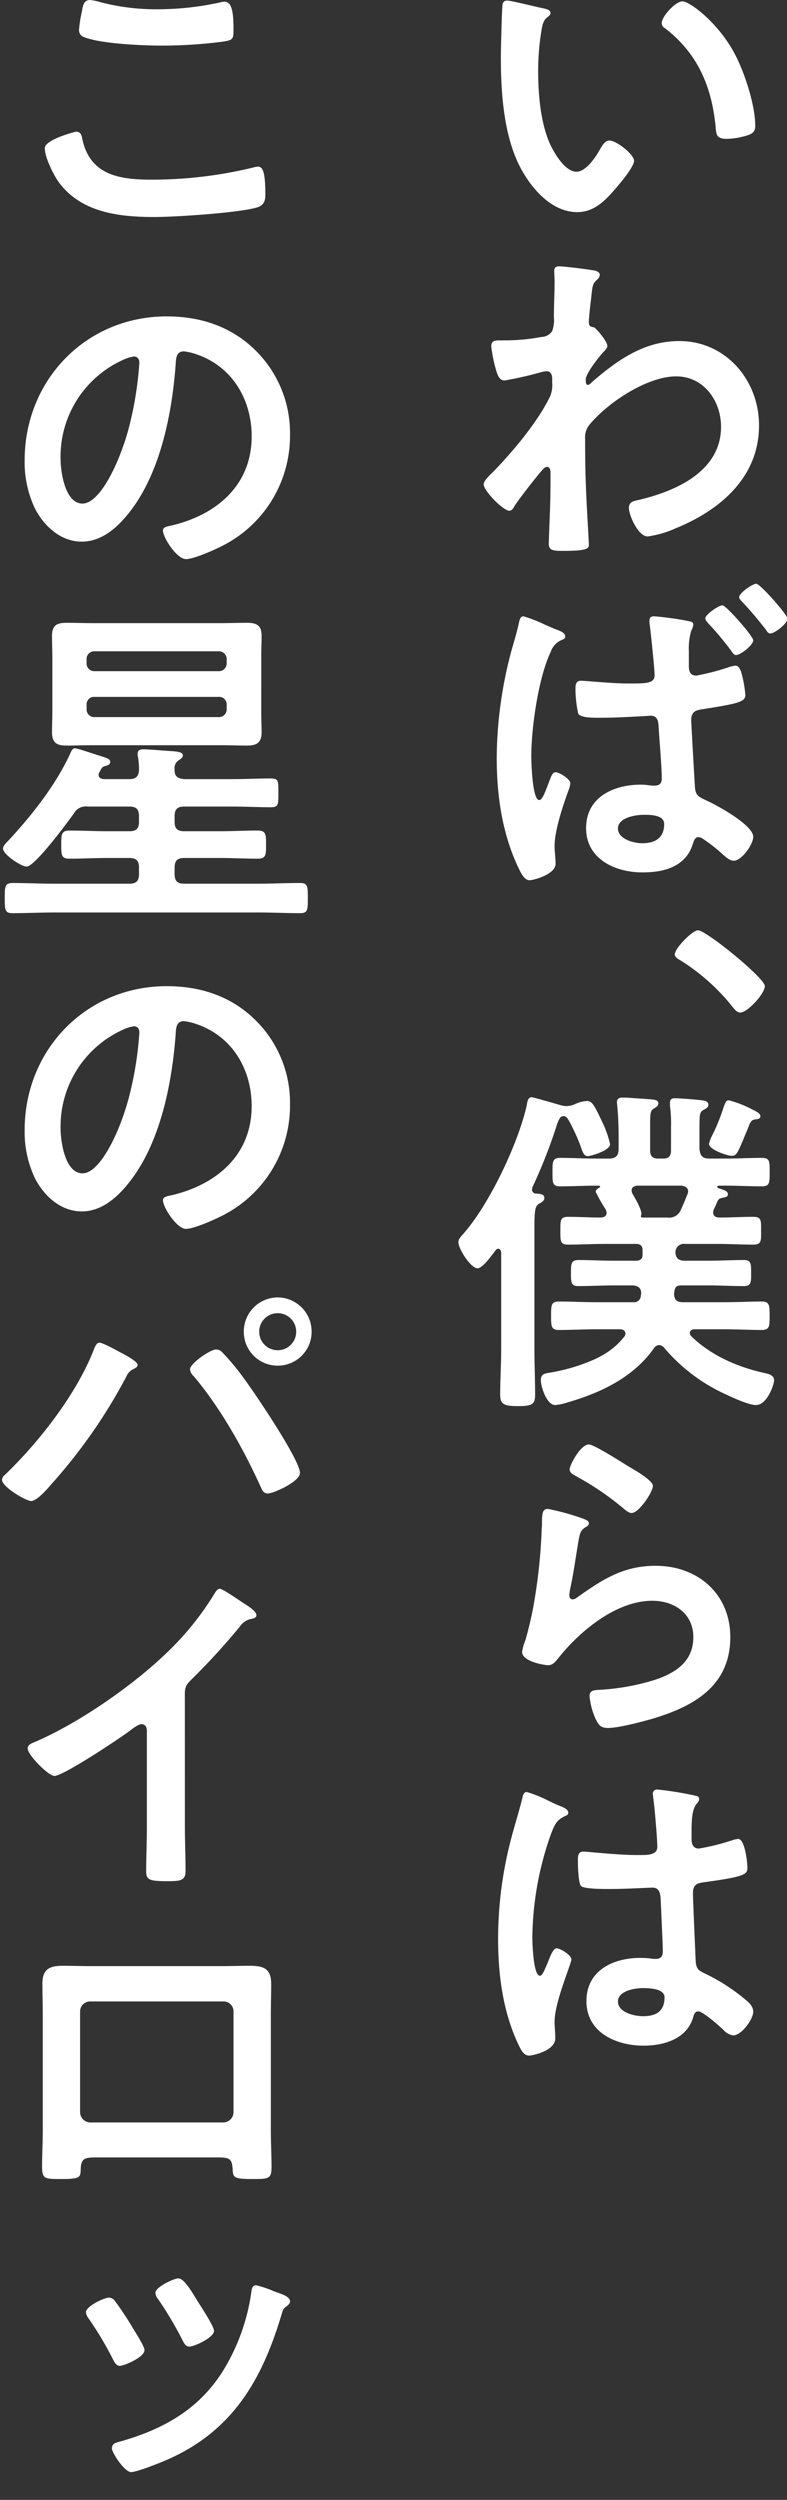
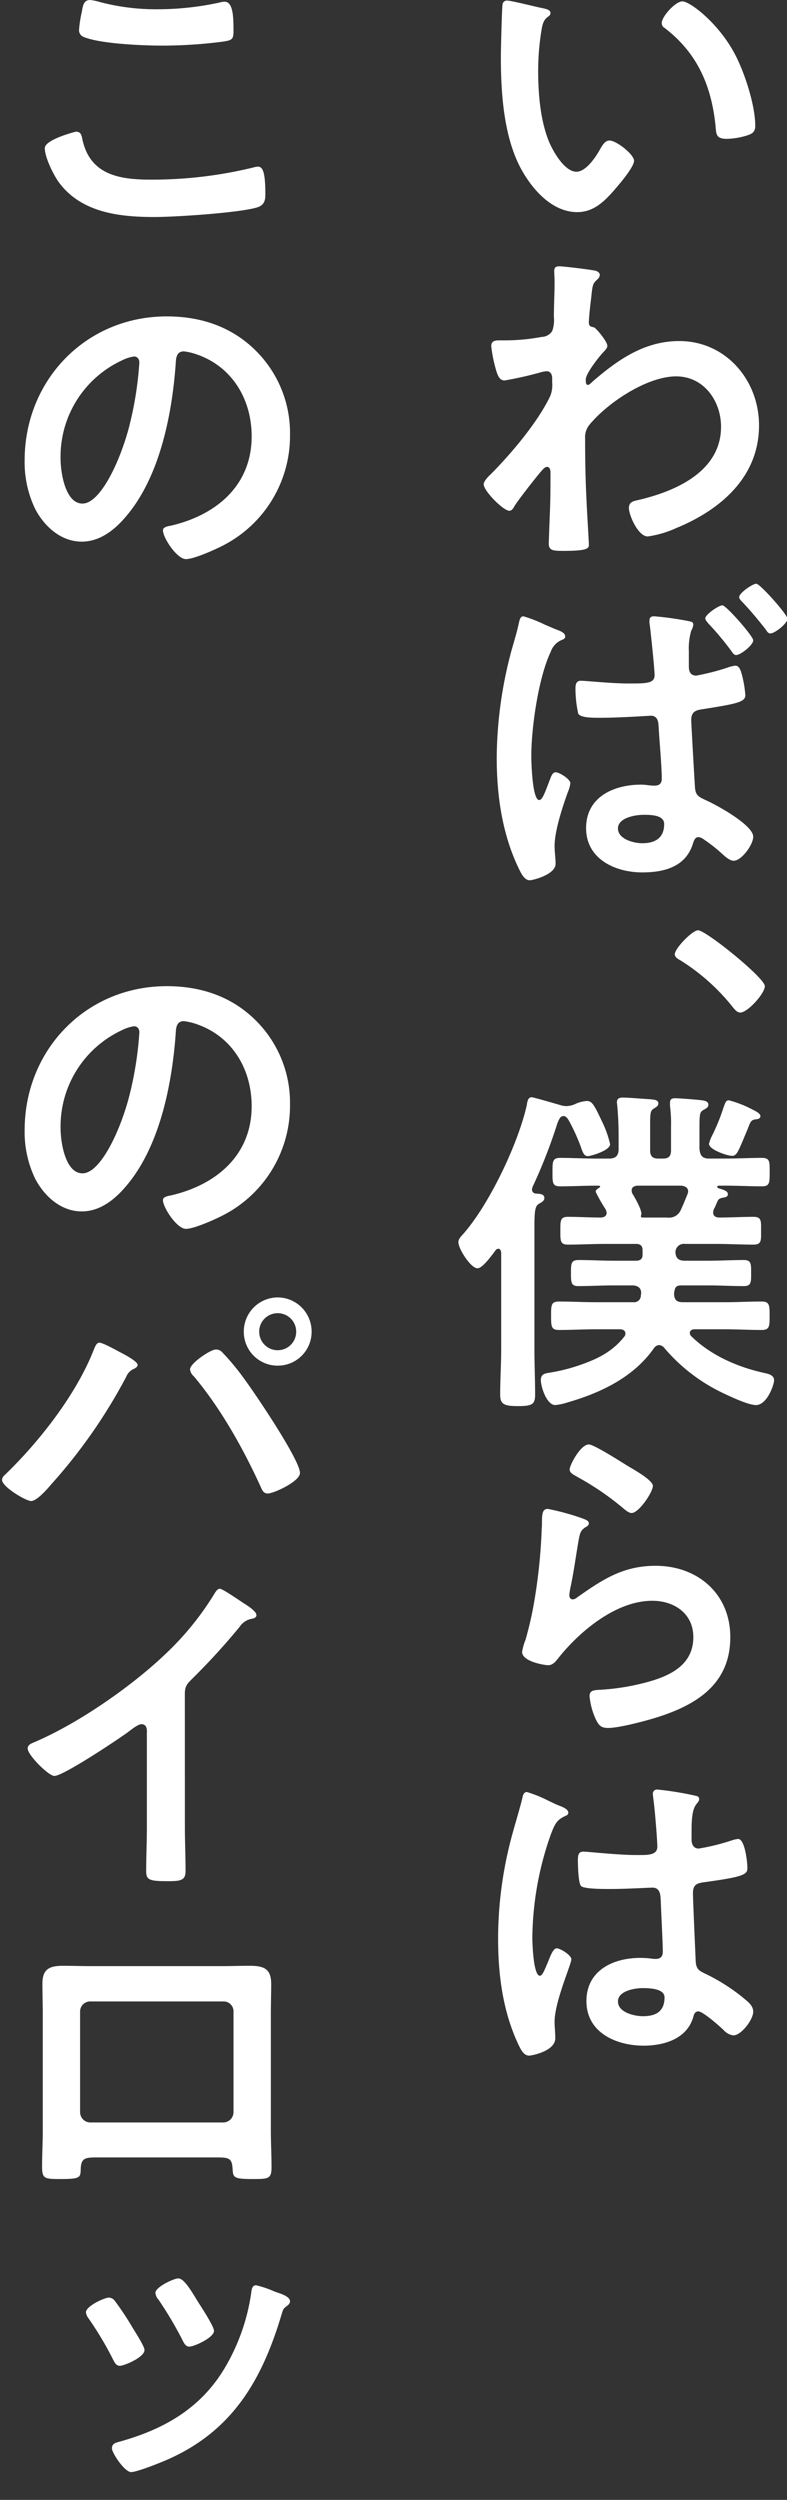
<svg xmlns="http://www.w3.org/2000/svg" width="156" height="495" viewBox="0 0 156 495">
  <rect x="0" y="0" width="156" height="495" fill="#333333" stroke="none" />
  <defs>
    <clipPath id="clip-path">
      <rect id="長方形_520" data-name="長方形 520" width="156" height="495" transform="translate(1217 3369)" fill="#fff" stroke="#f0f0f0" stroke-width="1" />
    </clipPath>
  </defs>
  <g id="copy_business_ahead" transform="translate(-1217 -3369)" clip-path="url(#clip-path)">
    <g id="グループ_94472" data-name="グループ 94472" transform="translate(729.667 3832.995)">
      <g id="グループ_94471" data-name="グループ 94471" transform="translate(487.73 -463.995)">
        <path id="パス_33022" data-name="パス 33022" d="M507.411-462.455c.543.136,1.493.271,1.493.95,0,.407-.271.543-.679.879-.95.75-1.018,2.107-1.222,3.261a50.587,50.587,0,0,0-.543,7.194c0,4.547.407,9.912,2.172,14.188.814,1.9,3.054,5.9,5.43,5.9,1.9,0,3.872-2.986,4.686-4.479.407-.679.95-1.7,1.833-1.7,1.425,0,4.887,2.783,4.887,4,0,1.289-3.054,4.819-4,5.9-1.968,2.24-4.075,4.276-7.262,4.276-5.025,0-8.962-4.547-11.2-8.687-3.393-6.38-3.937-14.935-3.937-22.129,0-1.086.2-9.705.339-10.316a.847.847,0,0,1,.95-.75C501.235-463.951,506.257-462.661,507.411-462.455Zm27.63-1.361c1.49,0,7.194,4.276,10.452,10.523,1.9,3.6,4,10.045,4,14.12,0,1.29-.679,1.629-1.832,1.968a14.347,14.347,0,0,1-3.8.611c-2.172,0-2.1-.95-2.24-2.579-.815-7.944-3.6-14.392-10.045-19.346a1.118,1.118,0,0,1-.614-1.021C530.965-460.826,533.683-463.815,535.041-463.815Z" transform="translate(-400.184 464.087)" fill="#fff" />
        <path id="パス_33023" data-name="パス 33023" d="M520.162-446.019c.407.136.814.407.814.814a1.282,1.282,0,0,1-.475.882c-.817.814-.953.747-1.222,3.6-.136.95-.475,4.069-.475,4.887,0,.747.271.882,1.018,1.018.407.136,2.647,2.783,2.647,3.665,0,.543-.611,1.018-.95,1.425-.817.882-3.326,4.072-3.326,5.226,0,.679.068,1.086.407,1.086.271,0,.679-.407.882-.611,5.023-4.344,10.316-8.077,17.239-8.077,9.234,0,15.817,7.737,15.817,16.7,0,10.249-7.669,16.764-16.492,20.364a20.3,20.3,0,0,1-5.568,1.626c-1.9,0-3.733-4.208-3.733-5.633,0-1.154.815-1.357,1.765-1.561,7.4-1.7,16.5-5.633,16.5-14.527,0-5.087-3.393-9.977-8.891-9.977-5.772,0-13.645,5.226-17.242,9.641a3.907,3.907,0,0,0-.814,2.715c0,4,.068,8.009.268,11.945.068,1.9.478,8.351.478,9.1s-.611,1.154-5.093,1.154c-1.968,0-2.851-.068-2.851-1.425,0-.543.068-1.833.068-2.172.068-2.1.2-5.026.2-5.362.068-2.175.068-4.415.068-6.587,0-.475-.136-1.086-.679-1.086s-1.018.747-1.358,1.086c-1.289,1.561-4.072,5.09-5.09,6.651-.2.407-.543.953-1.018.953-1.222,0-5.093-3.94-5.093-5.229,0-.746,1.157-1.765,1.7-2.308,4-4.072,9.027-10.048,11.47-15.138a5.588,5.588,0,0,0,.407-2.647v-.882c0-.679-.272-1.425-1.086-1.425a5.825,5.825,0,0,0-1.154.2,70.764,70.764,0,0,1-7.194,1.629c-.95,0-1.29-.882-1.561-1.629a27.95,27.95,0,0,1-1.086-5.158c0-1.018.679-1.154,1.561-1.154h.95a39.17,39.17,0,0,0,7.466-.679,2.574,2.574,0,0,0,2.1-1.154,6.311,6.311,0,0,0,.339-2.786c0-2.308.136-4.615.136-6.923,0-.95-.068-1.7-.068-2.172,0-.747.339-.95,1.018-.95C513.915-446.9,519.348-446.222,520.162-446.019Z" transform="translate(-402.48 499.636)" fill="#fff" />
        <path id="パス_33024" data-name="パス 33024" d="M510.34-417.57c.879.339,2.033.679,2.033,1.493,0,.41-.339.546-.679.682a3.841,3.841,0,0,0-2.172,2.308c-2.443,5.09-3.869,15-3.869,20.7,0,1.222.2,8.687,1.561,8.687.611,0,1.018-1.154,2.036-3.8.271-.679.543-1.7,1.222-1.7.747,0,2.918,1.357,2.918,2.172a5.835,5.835,0,0,1-.475,1.7c-1.018,2.851-2.647,7.669-2.647,10.724,0,1.154.2,2.514.2,3.532,0,2.1-4.411,3.258-5.158,3.258-1.018,0-1.7-1.425-2.1-2.24-3.326-6.858-4.412-14.527-4.412-22.064a83.45,83.45,0,0,1,2.851-20.9c.543-1.971,1.154-3.872,1.561-5.837.136-.546.271-1.225.882-1.225a27.457,27.457,0,0,1,4.344,1.7C509.251-418.045,510-417.7,510.34-417.57Zm26.473-1.561c.676.139.95.207.95.747a3.346,3.346,0,0,1-.41,1.154,12.547,12.547,0,0,0-.472,4.075v2.986c0,.95.268,1.833,1.49,1.833a47.511,47.511,0,0,0,6.112-1.561,6.365,6.365,0,0,1,1.629-.407c.611,0,.882.611,1.086,1.086a22.55,22.55,0,0,1,.883,4.751c0,1.357-1.629,1.7-8.487,2.783-1.422.2-2.24.543-2.24,2.172,0,.611.682,12.559.75,13.374.136,1.629.815,1.833,2.376,2.579,1.968.882,9.162,4.819,9.162,7.127,0,1.561-2.308,4.754-3.869,4.754-.882,0-1.9-1.021-2.579-1.629a31.051,31.051,0,0,0-3.326-2.582,2.243,2.243,0,0,0-1.086-.475c-.747,0-.95.886-1.154,1.493-1.5,4.479-5.772,5.5-9.98,5.5-5.362,0-11.131-2.647-11.131-8.758,0-6.244,5.565-8.62,10.927-8.62.882,0,1.7.2,2.579.2,1.018,0,1.493-.407,1.493-1.425,0-2.375-.475-7.537-.611-10.048-.068-.611.068-2.376-1.561-2.376-.136,0-6.244.407-9.706.407h-.882c-1.357,0-3.4-.068-3.8-.815a23.052,23.052,0,0,1-.546-5.022c0-.747.136-1.493,1.086-1.493.818,0,6.179.543,9.166.543,3.6,0,5.43.068,5.43-1.629,0-1.289-.747-8.348-.95-9.912a3.566,3.566,0,0,1-.068-.882c0-.679.339-.882.95-.882A62.721,62.721,0,0,1,536.813-419.131Zm-13.984,41.068c0,2.1,3.122,2.919,4.819,2.919,2.511,0,4.344-1.018,4.344-3.8,0-1.765-2.511-1.832-4.072-1.832S522.828-380.235,522.828-378.063Zm26.812-37.264c0,.95-2.511,2.919-3.393,2.919-.407,0-.679-.407-.95-.814a57.964,57.964,0,0,0-4.547-5.433c-.2-.268-.611-.679-.611-1.018,0-.747,2.647-2.579,3.393-2.579S549.64-416.145,549.64-415.327Zm6.787-4.279c0,.95-2.508,2.922-3.393,2.922-.407,0-.679-.41-.882-.75-1.493-1.9-3.054-3.8-4.751-5.565-.2-.2-.543-.543-.543-.882,0-.814,2.647-2.647,3.393-2.647S556.427-420.421,556.427-419.606Z" transform="translate(-400.735 542.113)" fill="#fff" />
        <path id="パス_33025" data-name="パス 33025" d="M528.093-393.223c0,1.425-3.393,5.229-4.887,5.229-.611,0-1.086-.614-1.425-1.018a40.968,40.968,0,0,0-10.387-9.3c-.475-.271-1.154-.611-1.154-1.222,0-1.154,3.464-4.751,4.618-4.751C516.419-404.286,528.093-394.852,528.093-393.223Z" transform="translate(-376.88 588.49)" fill="#fff" />
        <path id="パス_33026" data-name="パス 33026" d="M521.789-392.825c1.021,0,1.428.679,2.989,4a20.348,20.348,0,0,1,1.629,4.547c0,1.289-3.869,2.375-4.412,2.375-.747,0-1.018-.744-1.428-1.965a38.229,38.229,0,0,0-2.376-5.161c-.2-.339-.54-.814-1.018-.814a.949.949,0,0,0-.679.339,6.4,6.4,0,0,0-.679,1.561A103.526,103.526,0,0,1,511-375.719c0,.068-.068.271-.068.407a.768.768,0,0,0,.747.815c.611.068,1.7,0,1.7.882,0,.611-.611.882-1.086,1.154-.95.543-.882,2.1-.882,6.719v22.064c0,2.983.136,5.972.136,9.027,0,1.9-.611,2.24-3.394,2.24-2.715,0-3.529-.339-3.529-2.24,0-3.054.2-6.044.2-9.027v-19.211c-.068-.271-.2-.682-.543-.682a.7.7,0,0,0-.543.274c-.611.811-2.582,3.6-3.6,3.6-1.357,0-3.8-3.872-3.8-5.161,0-.679.543-1.154.953-1.626,5.158-5.84,10.927-17.924,12.624-25.594.068-.543.2-1.493.95-1.493.339,0,4.955,1.357,5.7,1.561a3.848,3.848,0,0,0,1.225.2,4.442,4.442,0,0,0,1.694-.407A6.473,6.473,0,0,1,521.789-392.825Zm26.2,16.767c-.136,0-.339.068-.339.2,0,.068,0,.136.136.272,1.29.407,1.968.611,1.968,1.222,0,.543-.543.611-.95.679-.611.136-.882.2-1.154.814a14.534,14.534,0,0,1-.679,1.493,1.979,1.979,0,0,0-.136.611c0,.746.543,1.018,1.222,1.018,2.24,0,4.547-.136,6.787-.136,1.629,0,1.493.882,1.493,2.783,0,1.836.136,2.718-1.493,2.718-2.444,0-4.887-.139-7.33-.139h-6.247a1.659,1.659,0,0,0-1.9,1.7c.068,1.222.744,1.626,1.829,1.626h4.686c2.375,0,4.683-.136,7.059-.136,1.493,0,1.425.885,1.425,2.582s.068,2.579-1.425,2.579c-2.376,0-4.683-.136-7.059-.136h-5.362c-.882,0-1.225.271-1.361,1.154,0,.136-.068.271-.068.407,0,1.222.478,1.765,1.7,1.765h8.484c2.443,0,4.819-.136,7.194-.136,1.561,0,1.561.814,1.561,2.783,0,2.1,0,2.851-1.561,2.851-2.443,0-4.819-.136-7.194-.136h-6.109c-.475,0-.953.2-.953.747a1.011,1.011,0,0,0,.271.611c3.872,3.8,9.166,6.111,14.392,7.265.882.2,2.039.4,2.039,1.493,0,.815-1.36,4.887-3.6,4.887-1.493,0-4.955-1.629-6.38-2.308a34.661,34.661,0,0,1-11.742-8.962,1.507,1.507,0,0,0-1.089-.611,1.374,1.374,0,0,0-.95.543c-4,5.772-10.52,8.894-17.107,10.794a11.094,11.094,0,0,1-2.508.543c-1.7,0-2.854-3.6-2.854-4.955,0-1.086.679-1.29,1.561-1.425a35.587,35.587,0,0,0,6.448-1.632c3.464-1.222,6.247-2.647,8.555-5.565a.9.9,0,0,0,.2-.543c0-.679-.543-.882-1.086-.882h-4.887c-2.375,0-4.754.136-7.2.136-1.561,0-1.561-.747-1.561-2.851,0-2.036,0-2.783,1.561-2.783,2.376,0,4.754.136,7.2.136h7.534a1.324,1.324,0,0,0,1.493-1.222c0-.2.068-.407.068-.611,0-1.086-.814-1.493-1.765-1.493h-3.665c-2.376,0-4.683.136-7.059.136-1.428,0-1.428-.814-1.428-2.579,0-1.833,0-2.582,1.5-2.582,2.307,0,4.683.136,6.991.136h4.412c.815,0,1.29-.339,1.29-1.154v-.947c0-.882-.475-1.225-1.29-1.225h-6.176c-2.447,0-4.89.139-7.333.139-1.561,0-1.493-.818-1.493-2.718,0-1.968-.068-2.783,1.493-2.783,2.175,0,4.279.136,6.451.136.2,0,1.222,0,1.222-.95a1.991,1.991,0,0,0-.2-.679,31.259,31.259,0,0,1-1.968-3.461c0-.407.475-.679.814-.882.136-.136.068-.271-.136-.339h-.543c-2.375,0-4.819.136-7.2.136-1.561,0-1.493-.814-1.493-2.783s-.068-2.851,1.493-2.851c2.379,0,4.822.136,7.2.136H526.2c1.29,0,1.9-.546,1.9-1.9v-2.308c0-2.1-.068-4.14-.271-6.244,0-.2-.068-.475-.068-.679,0-.747.475-.95,1.154-.95,1.086,0,4.276.271,5.5.339.543.068,1.561.068,1.561.814,0,.543-.475.747-.882,1.018-.679.407-.747.882-.747,3.057v5.223c0,1.154.475,1.632,1.629,1.632h.95c1.086,0,1.564-.478,1.564-1.632v-4.683a26.9,26.9,0,0,0-.207-4.14v-.611c0-.679.339-.882,1.018-.882.747,0,4.344.271,5.3.407.543.068,1.29.2,1.29.882,0,.543-.475.747-.95,1.018-.882.475-.814.882-.814,5.362v2.375c.136,1.357.608,1.9,1.9,1.9h3.326c2.375,0,4.751-.136,7.126-.136,1.629,0,1.561.743,1.561,2.851s0,2.783-1.561,2.783c-2.375,0-4.751-.136-7.126-.136Zm-15.41,5.769c0,.068-.068.2-.068.271,0,.2.136.272.339.272h4.887a2.516,2.516,0,0,0,2.715-1.561c.478-1.018.882-2.036,1.293-3.054a1.6,1.6,0,0,0,.136-.543c0-.814-.682-1.086-1.357-1.154h-8.758c-.543.068-1.086.271-1.086.95a1.98,1.98,0,0,0,.136.611C531.294-373.751,532.855-371.036,532.583-370.289Zm17.989-11.677c-.95,0-4.547-1.222-4.547-2.375a6.69,6.69,0,0,1,.611-1.626,39.235,39.235,0,0,0,2.24-5.5c.407-1.154.543-1.493,1.086-1.493a21.384,21.384,0,0,1,4.547,1.765c.679.339,1.7.814,1.7,1.357,0,.611-.679.611-1.154.679-.611.136-.814.407-1.222,1.493-.136.407-.882,2.1-.95,2.308C551.726-382.642,551.454-381.966,550.572-381.966Z" transform="translate(-405.874 610.829)" fill="#fff" />
        <path id="パス_33027" data-name="パス 33027" d="M512.443-356.623c.475.2,1.222.407,1.222.95,0,.407-.342.611-.611.747-1.089.679-1.154,1.29-1.425,2.647-.546,3.122-.95,6.312-1.632,9.437a10.213,10.213,0,0,0-.2,1.425c0,.407.2.815.682.815a1.533,1.533,0,0,0,.882-.407c5.022-3.532,9.095-6.247,15.542-6.247,8.351,0,14.8,5.568,14.8,14.12,0,9.641-7.194,13.71-15.41,16.156-2.1.611-6.719,1.833-8.823,1.833-1.493,0-1.9-.611-2.511-1.9a14.039,14.039,0,0,1-1.154-4.412c0-1.089.815-1.157,1.7-1.225a45.115,45.115,0,0,0,9.027-1.357c4.819-1.222,9.844-3.326,9.844-9.095,0-4.683-3.8-7.194-8.147-7.194-7.126,0-14.321,5.973-18.6,11.334-.543.679-1.086,1.425-2.036,1.425-.611,0-5.158-.679-5.158-2.647a10.423,10.423,0,0,1,.679-2.375c.611-2.172,1.154-4.412,1.561-6.651a108.507,108.507,0,0,0,1.629-14.8c0-.543.068-1.018.068-1.493,0-1.968.068-2.986,1.154-2.986A48.217,48.217,0,0,1,512.443-356.623Zm1.222-14.663c1.018,0,6.516,3.529,7.737,4.279,1.018.608,4.955,2.78,4.955,3.933,0,1.222-2.783,5.365-4.208,5.365-.747,0-1.629-.95-2.172-1.357a55.562,55.562,0,0,0-8.552-5.769c-.682-.41-1.564-.75-1.564-1.5C509.861-367.214,512.033-371.286,513.665-371.286Z" transform="translate(-397.34 657.296)" fill="#fff" />
        <path id="パス_33028" data-name="パス 33028" d="M511.036-345.942c.543.2,1.765.679,1.765,1.357,0,.407-.268.543-.611.679-1.561.746-1.965,1.357-2.783,3.461a62.691,62.691,0,0,0-3.733,20.636c0,1.086.2,7.534,1.493,7.534.475,0,.815-.882,1.493-2.443.339-.747,1.018-2.986,1.833-2.986.747,0,2.918,1.36,2.918,2.172,0,.95-3.326,8.419-3.326,12.356,0,1.086.139,2.172.139,3.258,0,2.647-4.822,3.461-5.161,3.461-1.154,0-1.7-1.29-2.172-2.24-3.054-6.516-4-13.713-4-20.907a78,78,0,0,1,2.376-19.007c.746-2.986,1.7-5.9,2.443-8.891.068-.475.271-1.154.882-1.154a25.7,25.7,0,0,1,4.344,1.765C509.814-346.485,510.629-346.078,511.036-345.942Zm27.019-1.968c.339.068.679.2.679.611,0,.611-.41.747-.747,1.357-.407.679-.75,1.832-.75,4.819v1.9c0,.95.41,1.765,1.428,1.765a43.129,43.129,0,0,0,6.787-1.7,5.409,5.409,0,0,1,1.018-.2c1.358,0,1.833,4.686,1.833,5.7,0,1.29-.475,1.765-8.484,2.851-1.5.2-2.308.475-2.308,2.172,0,1.357.475,11.742.543,13.509.133,1.762.814,1.9,2.308,2.647a37.549,37.549,0,0,1,7.33,4.751c.815.679,1.765,1.425,1.765,2.579,0,1.561-2.376,4.683-3.937,4.683a3.1,3.1,0,0,1-1.9-1.018c-.747-.747-4.143-3.733-5.022-3.733-.679,0-.883.543-1.018,1.086-1.222,4.344-5.772,5.7-9.844,5.7-5.43,0-11.338-2.579-11.338-8.823,0-6.111,5.365-8.555,10.659-8.555a17.382,17.382,0,0,1,2.647.2h.475c.95,0,1.357-.54,1.357-1.425,0-1.7-.339-8.144-.407-10.113-.068-.679.068-2.579-1.629-2.579-.543,0-5.362.271-8.077.271h-.882c-1.7,0-4.547-.068-5.161-.543-.608-.407-.676-4.276-.676-5.161s.068-1.694,1.086-1.694c.811,0,6.855.676,10.384.676h1.086c1.629,0,3.19-.136,3.19-1.629,0-1.425-.543-8.009-.814-9.706,0-.2-.068-.475-.068-.679a.831.831,0,0,1,.95-.95A64.246,64.246,0,0,1,538.055-347.91Zm-10.523,38.082c-1.561,0-4.887.543-4.887,2.647,0,2.172,3.258,2.918,4.955,2.918,2.579,0,4.279-.95,4.279-3.733C531.878-309.761,528.821-309.829,527.532-309.829Z" transform="translate(-400.551 703.488)" fill="#fff" />
        <path id="パス_33046" data-name="パス 33046" d="M443.657-437.926c.882,0,1.086.611,1.222,1.289,1.425,7.194,7.194,8.212,13.577,8.212a84.547,84.547,0,0,0,20.229-2.376,5.41,5.41,0,0,1,1.018-.2c1.018,0,1.493,1.154,1.493,5.565,0,1.29-.339,2.1-1.629,2.511-3.6,1.086-16.292,1.9-20.364,1.9-7.062,0-14.663-.885-19.075-7.062-1.018-1.493-2.647-4.751-2.647-6.583C437.481-436.369,443.589-437.926,443.657-437.926Zm1.154-23.693c.2-1.154.339-2.375,1.629-2.375a10.11,10.11,0,0,1,1.968.407,43.73,43.73,0,0,0,11.541,1.428,57.788,57.788,0,0,0,12.288-1.361,3.417,3.417,0,0,1,.882-.136c1.7,0,1.762,3.054,1.762,5.84,0,1.629-.336,1.765-1.9,2.036a92.682,92.682,0,0,1-12.288.815c-3.733,0-12.152-.339-15.478-1.7a1.415,1.415,0,0,1-.95-1.428A23.6,23.6,0,0,1,444.811-461.62Z" transform="translate(-428.994 463.995)" fill="#fff" />
        <path id="パス_33047" data-name="パス 33047" d="M481.934-436.969a22.964,22.964,0,0,1,6.855,16.7,24.388,24.388,0,0,1-13.238,21.925c-1.561.814-5.769,2.715-7.4,2.715-1.765,0-4.547-4.208-4.547-5.7,0-.679,1.018-.814,1.7-.95,8.891-2.1,15.885-7.941,15.885-17.65,0-7.262-3.8-13.781-10.862-16.224a11.854,11.854,0,0,0-2.579-.611c-1.561,0-1.561,1.5-1.629,2.65-.746,9.909-3.122,21.99-9.638,29.8-2.24,2.715-5.229,5.226-8.962,5.226-4.14,0-7.4-2.986-9.23-6.448a21.289,21.289,0,0,1-2.1-9.641c0-15.882,12.149-28.509,28.169-28.509C471-443.688,477.115-441.72,481.934-436.969ZM455.529-435a21,21,0,0,0-12.22,19.55c0,2.511.882,8.826,4.344,8.826,3.394,0,7.194-7.74,9.1-14.663a69.063,69.063,0,0,0,2.172-13.235c0-.682-.339-1.225-1.086-1.225A7.694,7.694,0,0,0,455.529-435Z" transform="translate(-431.7 506.336)" fill="#fff" />
-         <path id="パス_33048" data-name="パス 33048" d="M470.706-393.066h9.573c2.511,0,5.09-.136,7.6-.136,1.561,0,1.493.543,1.493,2.851,0,2.24.068,2.85-1.493,2.85-2.511,0-5.09-.136-7.6-.136h-9.573c-1.357,0-1.9.543-1.9,1.9v1.154c0,1.289.543,1.832,1.9,1.832h7.13c2.443,0,4.955-.136,7.466-.136,1.629,0,1.629.818,1.629,2.783,0,2.036,0,2.786-1.629,2.786-2.511,0-5.022-.136-7.466-.136h-7.13c-1.357,0-1.9.543-1.9,1.9v1.29c0,1.357.543,1.9,1.9,1.9h14.731c2.715,0,5.43-.136,8.212-.136,1.561,0,1.561.679,1.561,2.986s0,2.986-1.493,2.986c-2.783,0-5.5-.136-8.28-.136H444.912c-2.715,0-5.5.136-8.28.136-1.493,0-1.493-.747-1.493-2.986s0-2.986,1.561-2.986c2.712,0,5.5.136,8.212.136h14.935c1.357,0,1.9-.543,1.9-1.9v-1.29c0-1.357-.543-1.9-1.9-1.9h-4.415c-2.511,0-4.954.136-7.466.136-1.629,0-1.629-.75-1.629-2.786,0-1.965,0-2.783,1.629-2.783,2.511,0,4.955.136,7.466.136h4.415c1.357,0,1.9-.543,1.9-1.832v-1.154c0-1.357-.543-1.9-1.9-1.9h-8.216a2.693,2.693,0,0,0-2.783,1.357c-1.222,1.7-7.737,10.523-9.366,10.523-1.157,0-4.686-2.443-4.686-3.532,0-.54.546-1.086.95-1.49,4.686-5.026,9.369-10.93,12.288-17.174.271-.614.475-1.222,1.018-1.222s4,1.222,4.754,1.425c1.422.475,2.24.611,2.24,1.289,0,.475-.41.611-.817.747-.747.2-.814.271-1.289,1.222a.918.918,0,0,0-.2.543c0,.679.54.814,1.018.882h5.09c1.286,0,1.833-.543,1.9-1.833a15.868,15.868,0,0,0-.2-2.579,1.88,1.88,0,0,1-.068-.611c0-.747.543-.882,1.154-.882,1.018,0,5.023.336,6.176.4.475.068,1.629.136,1.629.818,0,.4-.339.611-.814.95a1.788,1.788,0,0,0-.815,1.832C468.738-393.677,469.348-393.2,470.706-393.066ZM485.98-406.3c0,1.357.068,2.65.068,4.008,0,1.968-.95,2.576-2.851,2.576-1.833,0-3.668-.068-5.5-.068H452.853c-1.832,0-3.665.068-5.5.068-1.9,0-2.851-.54-2.851-2.644,0-1.29.068-2.582.068-3.94v-11.2c0-1.29-.068-2.582-.068-3.872,0-2.1.882-2.647,2.851-2.647,1.832,0,3.665.068,5.5.068H477.7c1.829,0,3.665-.068,5.5-.068,1.9,0,2.851.543,2.851,2.579,0,1.357-.068,2.65-.068,3.94Zm-6.855-10.452a1.534,1.534,0,0,0-1.632-1.629H452.921a1.515,1.515,0,0,0-1.561,1.629v.679a1.515,1.515,0,0,0,1.561,1.629h24.572a1.534,1.534,0,0,0,1.632-1.629Zm-26.2,7.4a1.461,1.461,0,0,0-1.561,1.561v.815a1.515,1.515,0,0,0,1.561,1.629h24.572a1.534,1.534,0,0,0,1.632-1.629v-.815a1.483,1.483,0,0,0-1.632-1.561Z" transform="translate(-434.592 547.342)" fill="#fff" />
        <path id="パス_33049" data-name="パス 33049" d="M481.934-393.978a22.959,22.959,0,0,1,6.855,16.7,24.391,24.391,0,0,1-13.238,21.925c-1.561.815-5.769,2.712-7.4,2.712-1.765,0-4.547-4.208-4.547-5.7,0-.679,1.018-.814,1.7-.95,8.891-2.1,15.885-7.941,15.885-17.649,0-7.262-3.8-13.778-10.862-16.221a11.86,11.86,0,0,0-2.579-.614c-1.561,0-1.561,1.5-1.629,2.65-.746,9.909-3.122,21.993-9.638,29.8-2.24,2.715-5.229,5.226-8.962,5.226-4.14,0-7.4-2.986-9.23-6.448a21.276,21.276,0,0,1-2.1-9.638c0-15.885,12.149-28.512,28.169-28.512C471-400.7,477.115-398.732,481.934-393.978Zm-26.4,1.968a21,21,0,0,0-12.22,19.55c0,2.511.882,8.823,4.344,8.823,3.394,0,7.194-7.737,9.1-14.66a69.094,69.094,0,0,0,2.172-13.238c0-.679-.339-1.222-1.086-1.222A7.605,7.605,0,0,0,455.529-392.009Z" transform="translate(-431.7 595.967)" fill="#fff" />
        <path id="パス_33050" data-name="パス 33050" d="M458.013-369.929c.682.339,3.6,1.832,3.6,2.579,0,.475-.679.747-1.086.95a2.836,2.836,0,0,0-1.154,1.357,105.41,105.41,0,0,1-14.867,21.315c-.746.882-2.85,3.326-4,3.326-1.018,0-5.772-2.783-5.772-4.208a1.367,1.367,0,0,1,.546-.95c6.787-6.516,14.117-15.885,17.579-24.64.2-.475.543-1.561,1.154-1.561C454.687-371.762,457.269-370.337,458.013-369.929Zm20.3,0a47.786,47.786,0,0,1,4.551,5.5c1.968,2.65,10.927,15.885,10.927,18.464,0,1.7-5.226,4.072-6.38,4.072-.814,0-1.086-.611-1.357-1.222-3.461-7.6-7.941-15.613-13.306-21.993a2.1,2.1,0,0,1-.747-1.357c0-1.222,4.072-3.937,5.09-3.937A1.63,1.63,0,0,1,478.309-369.929Zm17.788-4a6.694,6.694,0,0,1-6.722,6.719,6.691,6.691,0,0,1-6.719-6.719,6.752,6.752,0,0,1,6.719-6.79A6.754,6.754,0,0,1,496.1-373.934Zm-10.387,0a3.65,3.65,0,0,0,3.665,3.665,3.65,3.65,0,0,0,3.665-3.665,3.65,3.65,0,0,0-3.665-3.665A3.65,3.65,0,0,0,485.71-373.934Z" transform="translate(-434.73 637.618)" fill="#fff" />
        <path id="パス_33051" data-name="パス 33051" d="M467.537-315.048c0,2.983.136,5.973.136,8.891,0,1.833-.882,2.036-3.393,2.036-3.733,0-4.412-.2-4.412-1.968,0-2.918.136-5.837.136-8.755v-18.464c0-.407.2-1.9-1.086-1.9-.679,0-2.107,1.157-2.647,1.564-2.039,1.493-12.831,8.687-14.6,8.687-1.154,0-5.294-4.14-5.294-5.43,0-.679.611-.95,1.086-1.154,8.891-3.733,19.821-11.337,26.676-17.989a57.666,57.666,0,0,0,9.233-11.473c.2-.339.608-1.018,1.086-1.018s2.579,1.425,4.615,2.783c.747.478,2.647,1.632,2.647,2.443,0,.41-.339.546-.679.682a3.67,3.67,0,0,0-2.65,1.626,131.7,131.7,0,0,1-9.3,10.184c-1.018,1.018-1.561,1.493-1.561,3.054Z" transform="translate(-431.288 676.608)" fill="#fff" />
        <path id="パス_33052" data-name="パス 33052" d="M473.076-337.756c1.768,0,3.529-.068,5.3-.068,2.783,0,4.344.478,4.344,3.6,0,2.033-.068,4.072-.068,6.041v23.011c0,2.375.136,4.819.136,7.194s-.611,2.375-3.8,2.375c-3.937,0-3.8-.339-3.937-2.24-.136-1.968-.885-2.036-3.261-2.036H448.3c-2.308,0-3.19.068-3.326,2.036-.068,1.9.136,2.24-3.936,2.24-3.19,0-3.733,0-3.733-2.443,0-2.375.136-4.751.136-7.126v-23.011c0-2.036-.068-4.075-.068-6.108,0-2.854,1.357-3.532,4.072-3.532,1.833,0,3.733.068,5.565.068Zm-26.2,6.994a1.985,1.985,0,0,0-2.036,1.968v19.957a2.042,2.042,0,0,0,2.036,2.036h26.337a2.042,2.042,0,0,0,2.036-2.036v-19.957a1.945,1.945,0,0,0-2.036-1.968Z" transform="translate(-429.361 727.065)" fill="#fff" />
        <path id="パス_33053" data-name="パス 33053" d="M445.825-313.348a58.273,58.273,0,0,1,3.6,5.433c.882,1.425,2.308,3.665,2.308,4.344,0,1.425-4.008,3.122-4.89,3.122-.676,0-1.015-.611-1.29-1.154a67.137,67.137,0,0,0-4.887-8.212,2.514,2.514,0,0,1-.543-1.222c0-1.225,3.668-2.919,4.547-2.919A1.524,1.524,0,0,1,445.825-313.348Zm34.753.139c0,.475-.407.747-.747,1.015-.543.41-.611.546-.882,1.428-3.869,13.031-9.706,23.215-22.74,28.916-1.222.543-5.973,2.443-7.126,2.443-1.293,0-3.8-3.8-3.8-4.683,0-.747.407-1.018,1.089-1.222,8.755-2.375,16.153-6.383,21.04-14.324a40.327,40.327,0,0,0,5.5-15.407c.068-.614.2-1.357.95-1.357a20.05,20.05,0,0,1,3.6,1.222C478.338-314.838,480.578-314.3,480.578-313.209Zm-18.125.271c.611.95,3.057,4.683,3.057,5.565,0,1.357-3.94,3.122-4.89,3.122-.747,0-1.086-.746-1.357-1.289a73.434,73.434,0,0,0-4.751-8.012,2.281,2.281,0,0,1-.611-1.354c0-1.154,3.665-2.854,4.547-2.854C459.671-317.76,461.3-314.774,462.453-312.938Z" transform="translate(-423.49 768.9)" fill="#fff" />
        <path id="パス_33054" data-name="パス 33054" d="M453.079-282.5c1.357,0,8.144,5.362,9.5,6.516.95.815,4.754,3.733,4.754,4.887s-3.19,4.683-4.547,4.683a2.472,2.472,0,0,1-1.5-.882,100.662,100.662,0,0,0-9.841-7.941,1.207,1.207,0,0,0-.679-.271c-.611,0-.815.543-.815,1.086v18.532c0,2.715.136,5.362.136,8.077,0,3.122-.068,3.529-4.208,3.529-2.715,0-3.869-.068-3.869-2.308,0-3.054.2-6.108.2-9.163v-38.692c0-1.765-.136-3.6-.2-5.294,0-.339-.068-.95-.068-1.222,0-.679.2-1.018.879-1.018.41,0,1.836.2,2.308.271,3.057.407,5.84.679,5.84,1.629a2,2,0,0,1-.339.882c-.611.747-.747,1.765-.747,3.6,0,1.018.068,2.307.068,4v10.184c0,.54.339.679.543.679a.74.74,0,0,0,.611-.275C451.586-281.553,452.332-282.5,453.079-282.5Z" transform="translate(-419.68 801.791)" fill="#fff" />
        <path id="パス_33055" data-name="パス 33055" d="M466.867-271.695a9.414,9.414,0,0,1-9.434,9.434A9.457,9.457,0,0,1,448-271.695a9.4,9.4,0,0,1,9.434-9.369A9.4,9.4,0,0,1,466.867-271.695Zm-15.474,0a6.069,6.069,0,0,0,6.041,6.108,6.069,6.069,0,0,0,6.04-6.108,6.056,6.056,0,0,0-6.04-6.044A6.056,6.056,0,0,0,451.393-271.695Z" transform="translate(-407.064 845.412)" fill="#fff" />
      </g>
    </g>
  </g>
</svg>